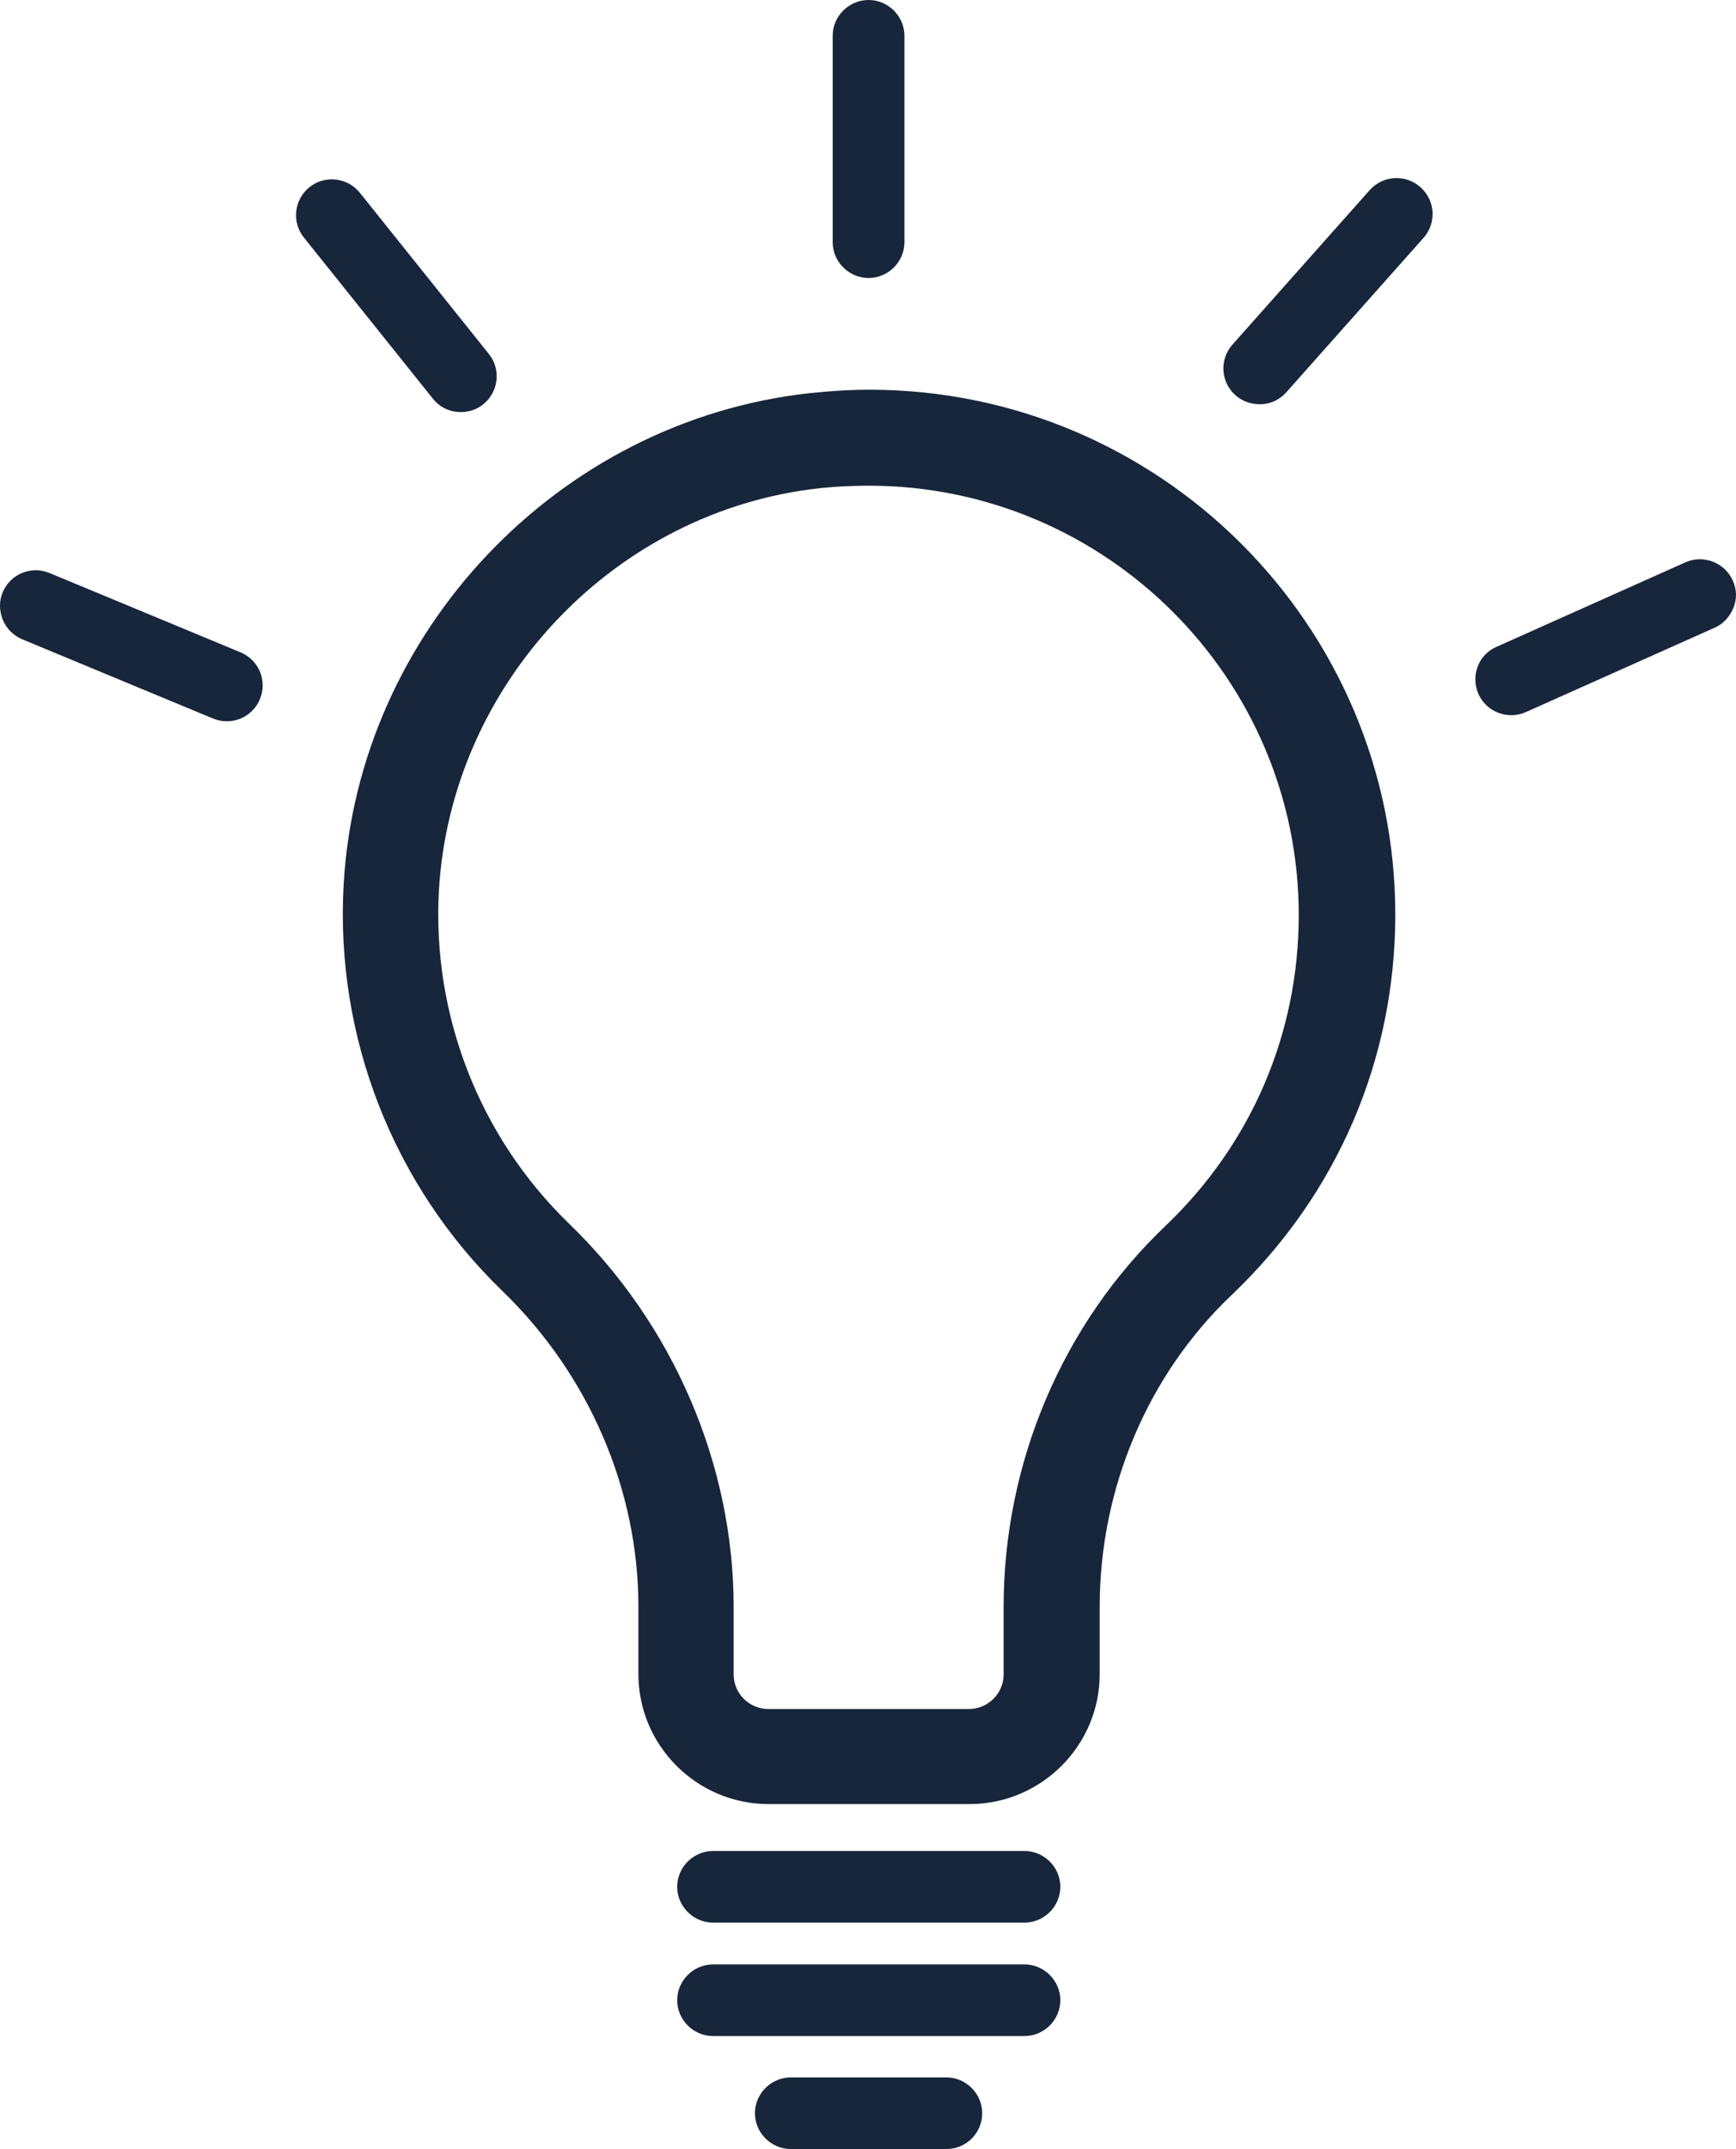
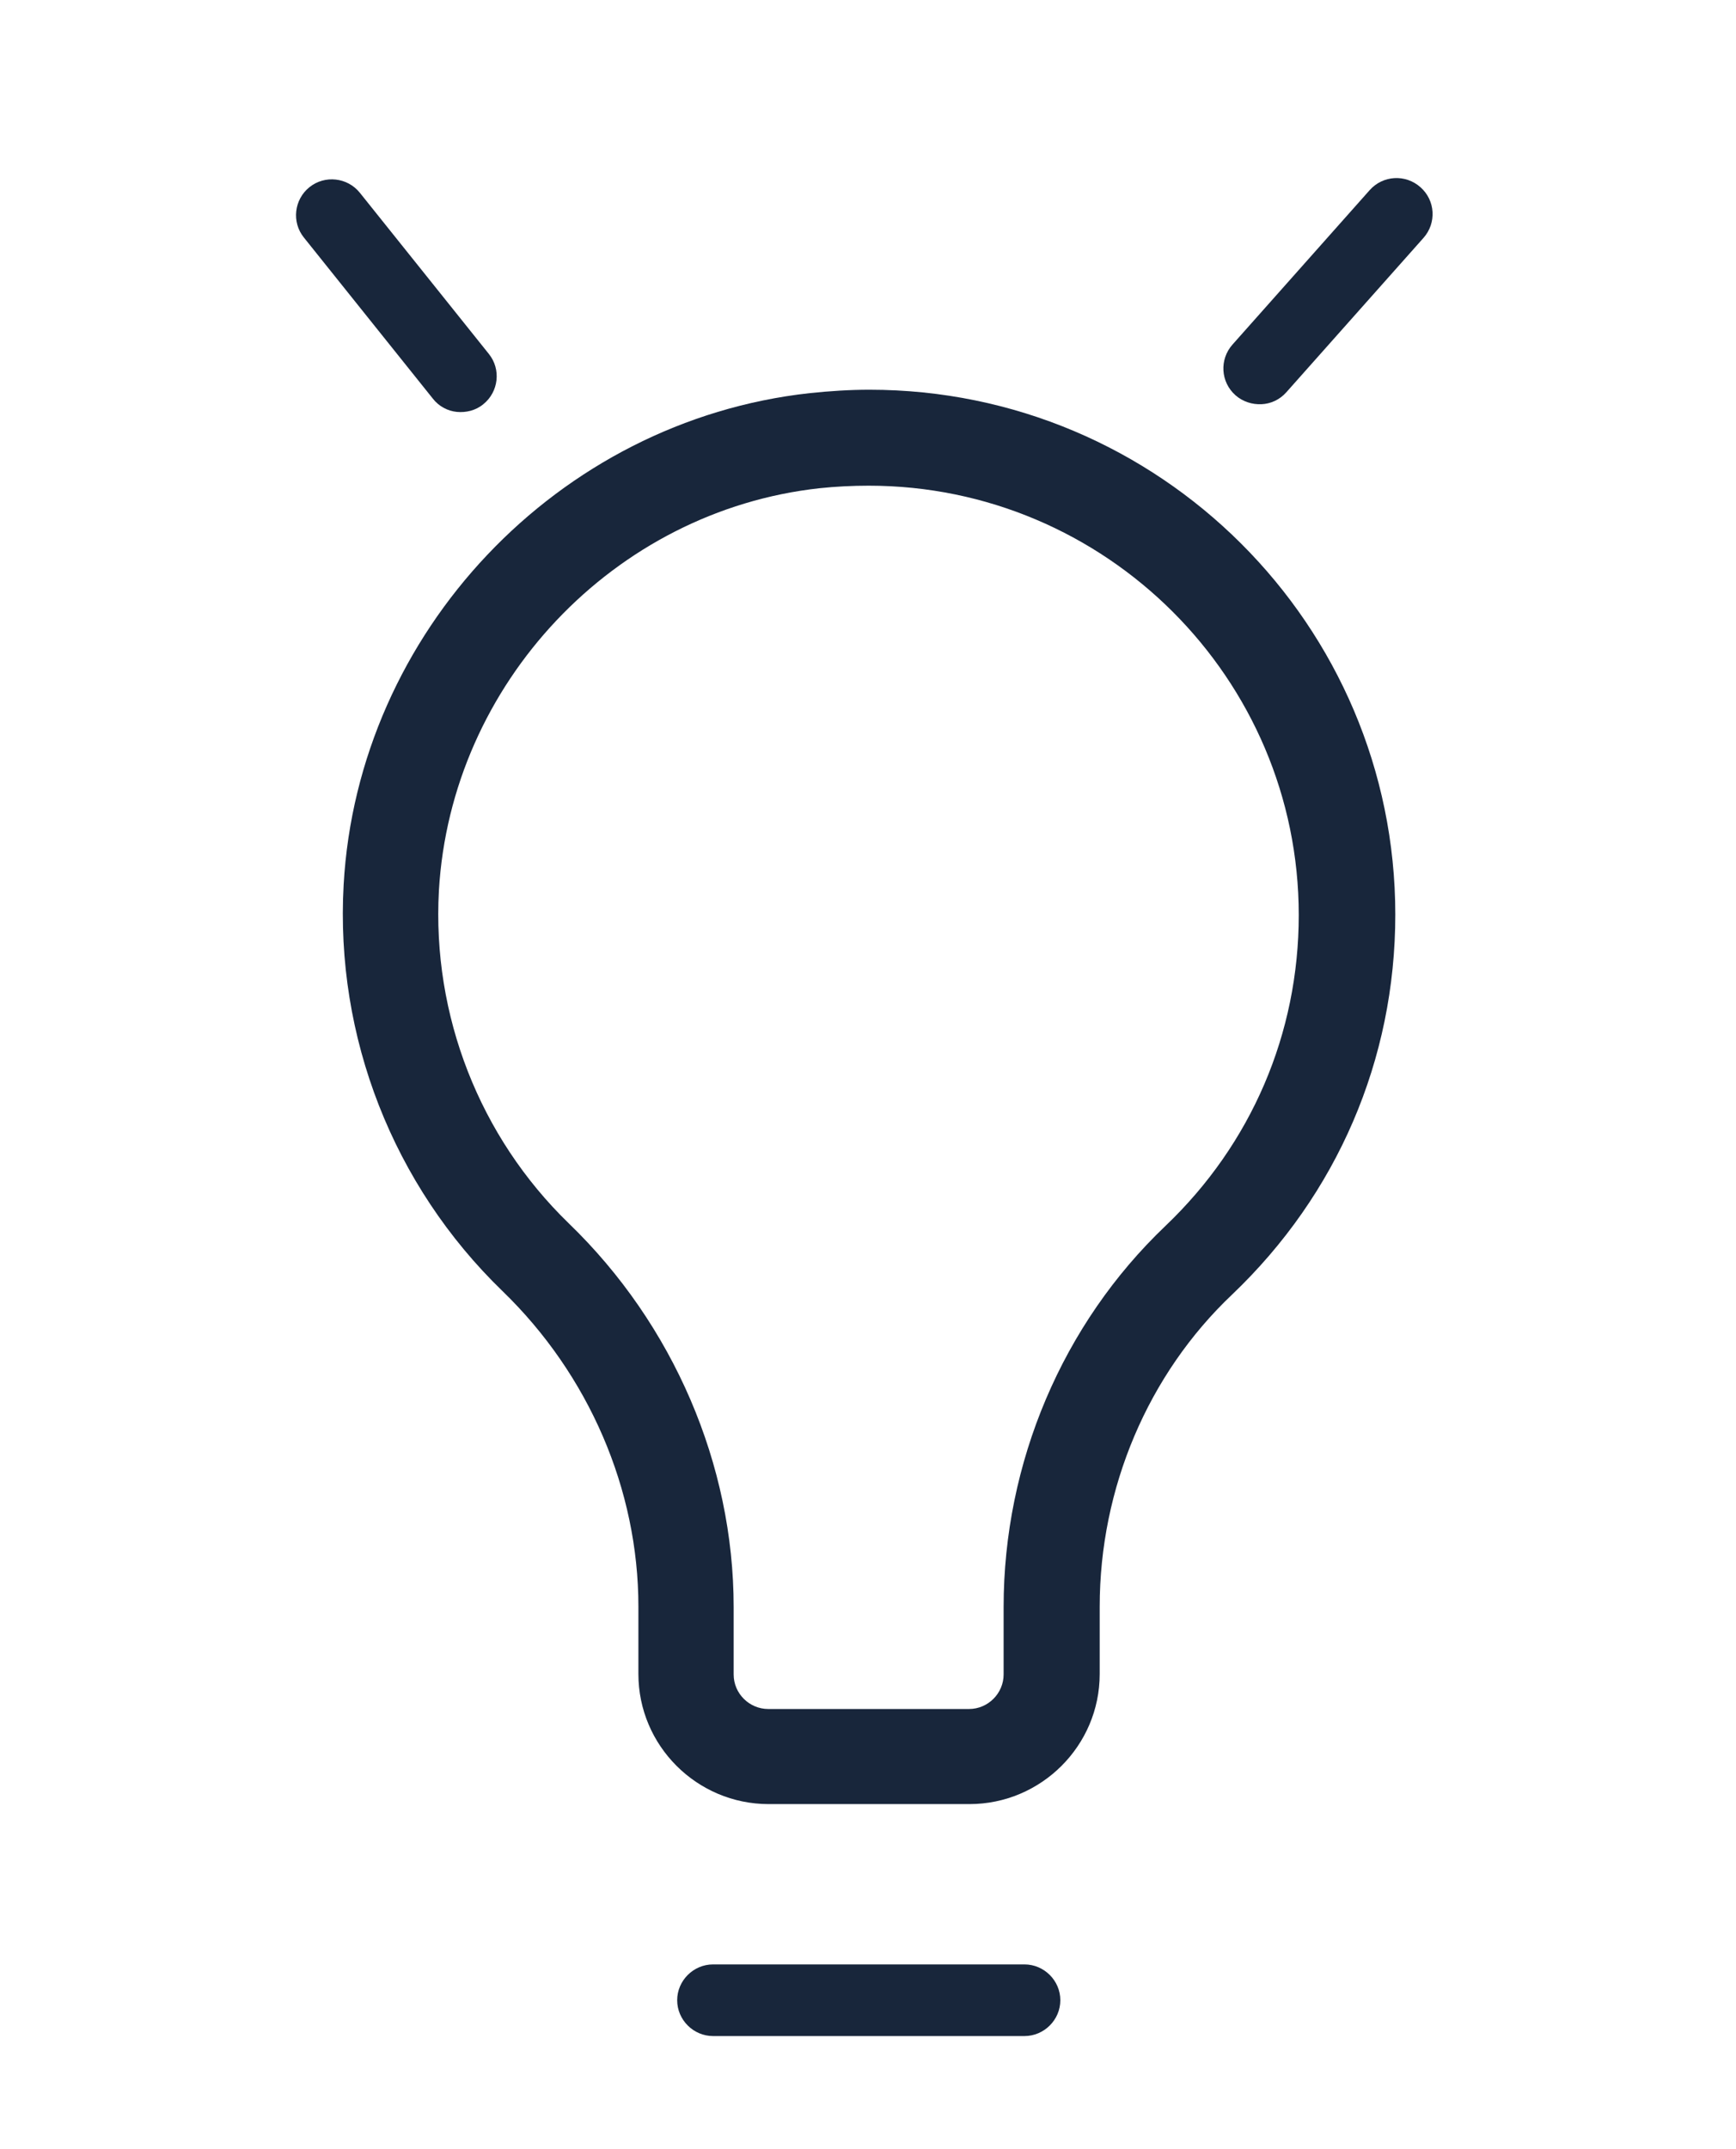
<svg xmlns="http://www.w3.org/2000/svg" width="101" height="125" viewBox="0 0 101 125" fill="none">
  <path d="M19.993 51.463C19.497 60.317 22.876 68.948 29.238 75.1C34.259 79.96 37.142 86.633 37.142 93.453V97.372C37.142 101.538 40.546 104.936 44.721 104.936H56.4C60.575 104.936 63.98 101.538 63.98 97.372V93.453C63.98 86.558 66.789 79.935 71.684 75.298C77.799 69.469 81.178 61.632 81.178 53.199C81.178 36.36 67.46 22.669 50.585 22.669C49.443 22.669 48.274 22.744 47.107 22.867C32.445 24.479 20.814 36.781 19.993 51.463ZM47.677 28.398C48.623 28.298 49.591 28.25 50.537 28.25C64.328 28.25 75.561 39.46 75.561 53.224C75.561 60.119 72.803 66.542 67.808 71.304C61.819 77.008 58.39 85.07 58.39 93.478V97.397C58.39 98.486 57.494 99.405 56.375 99.405H44.696C43.602 99.405 42.684 98.511 42.684 97.397V93.478C42.684 85.193 39.179 77.033 33.09 71.156C27.896 66.121 25.137 59.053 25.535 51.811C26.231 39.758 35.724 29.712 47.677 28.398Z" fill="#18263B" />
-   <path d="M59.603 107.664H41.486C40.342 107.664 39.398 108.605 39.398 109.747C39.398 110.888 40.342 111.83 41.486 111.83H59.603C60.747 111.83 61.69 110.888 61.69 109.747C61.69 108.605 60.747 107.664 59.603 107.664Z" fill="#18263B" />
  <path d="M61.69 116.344C61.69 115.203 60.747 114.261 59.603 114.261H41.486C40.342 114.261 39.398 115.203 39.398 116.344C39.398 117.486 40.342 118.428 41.486 118.428H59.603C60.747 118.428 61.69 117.486 61.69 116.344Z" fill="#18263B" />
-   <path d="M48.445 2.083V14.087C48.445 15.228 49.389 16.17 50.533 16.17C51.677 16.17 52.62 15.228 52.62 14.087V2.083C52.62 0.941 51.677 -0 50.533 -0C49.389 -0 48.445 0.941 48.445 2.083Z" fill="#18263B" />
  <path d="M74.838 22.817L82.817 13.839C83.587 12.972 83.512 11.658 82.641 10.889C81.773 10.118 80.456 10.193 79.685 11.062L71.707 20.041C70.937 20.907 71.012 22.222 71.88 22.991C72.304 23.363 72.851 23.536 73.396 23.511C73.92 23.486 74.442 23.263 74.838 22.817Z" fill="#18263B" />
-   <path d="M14 37.946L2.891 33.334C1.822 32.886 0.605 33.382 0.158 34.449C-0.065 34.969 -0.04 35.54 0.158 36.036C0.357 36.532 0.753 36.955 1.275 37.178L12.384 41.79C13.453 42.238 14.67 41.742 15.119 40.675C15.566 39.609 15.069 38.392 14 37.946Z" fill="#18263B" />
  <path d="M20.935 11.211C20.215 10.317 18.898 10.169 18.003 10.888C17.109 11.607 16.959 12.921 17.679 13.815L25.185 23.189C25.532 23.637 26.054 23.908 26.576 23.958C27.099 24.008 27.669 23.885 28.118 23.512C29.012 22.794 29.162 21.479 28.44 20.585L20.935 11.211Z" fill="#18263B" />
-   <path d="M86.019 40.377C86.491 41.418 87.733 41.889 88.777 41.418L99.763 36.508C100.285 36.285 100.656 35.837 100.855 35.341C101.055 34.846 101.055 34.275 100.806 33.754C100.333 32.712 99.091 32.242 98.047 32.712L87.063 37.625C86.019 38.07 85.547 39.31 86.019 40.377Z" fill="#18263B" />
-   <path d="M57.144 122.917C57.144 121.775 56.2 120.833 55.056 120.833H46.009C44.867 120.833 43.922 121.775 43.922 122.917C43.922 124.058 44.867 125 46.009 125H55.056C56.225 125 57.144 124.058 57.144 122.917Z" fill="#18263B" />
</svg>